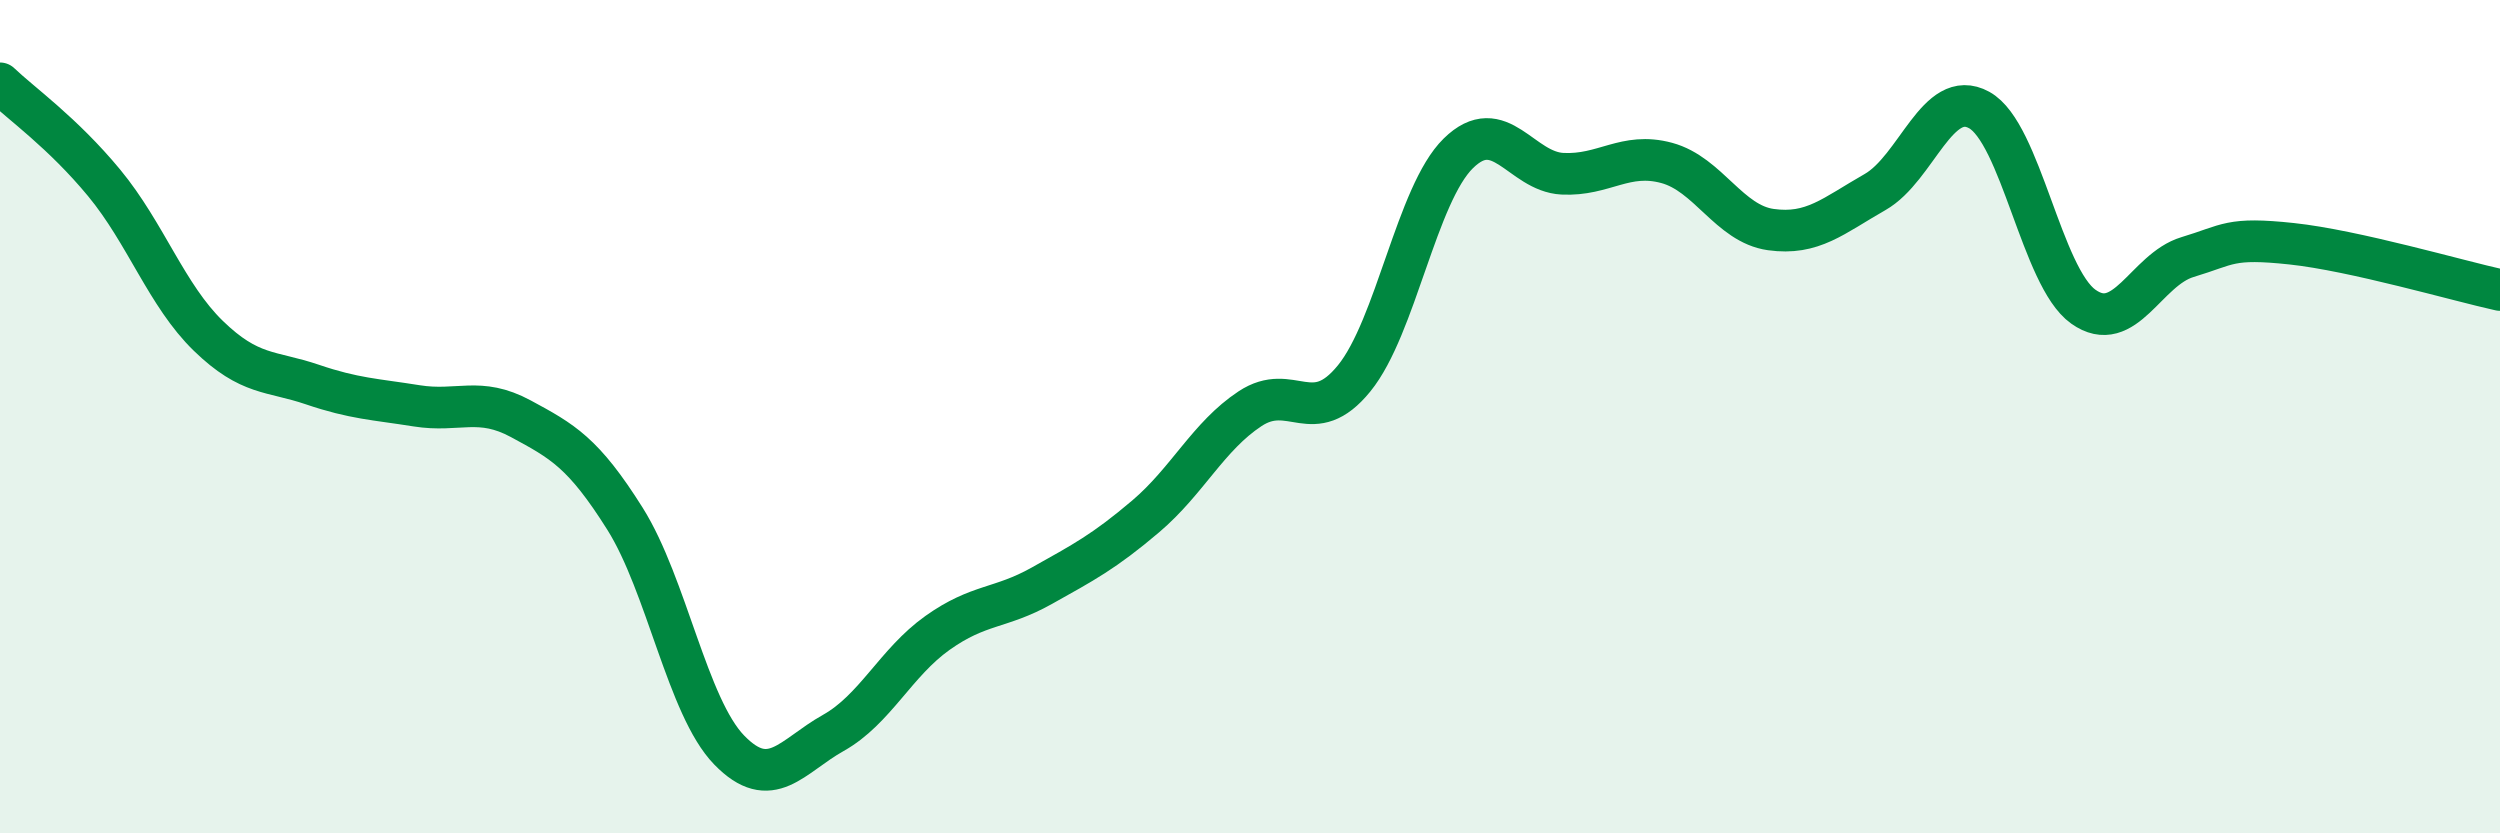
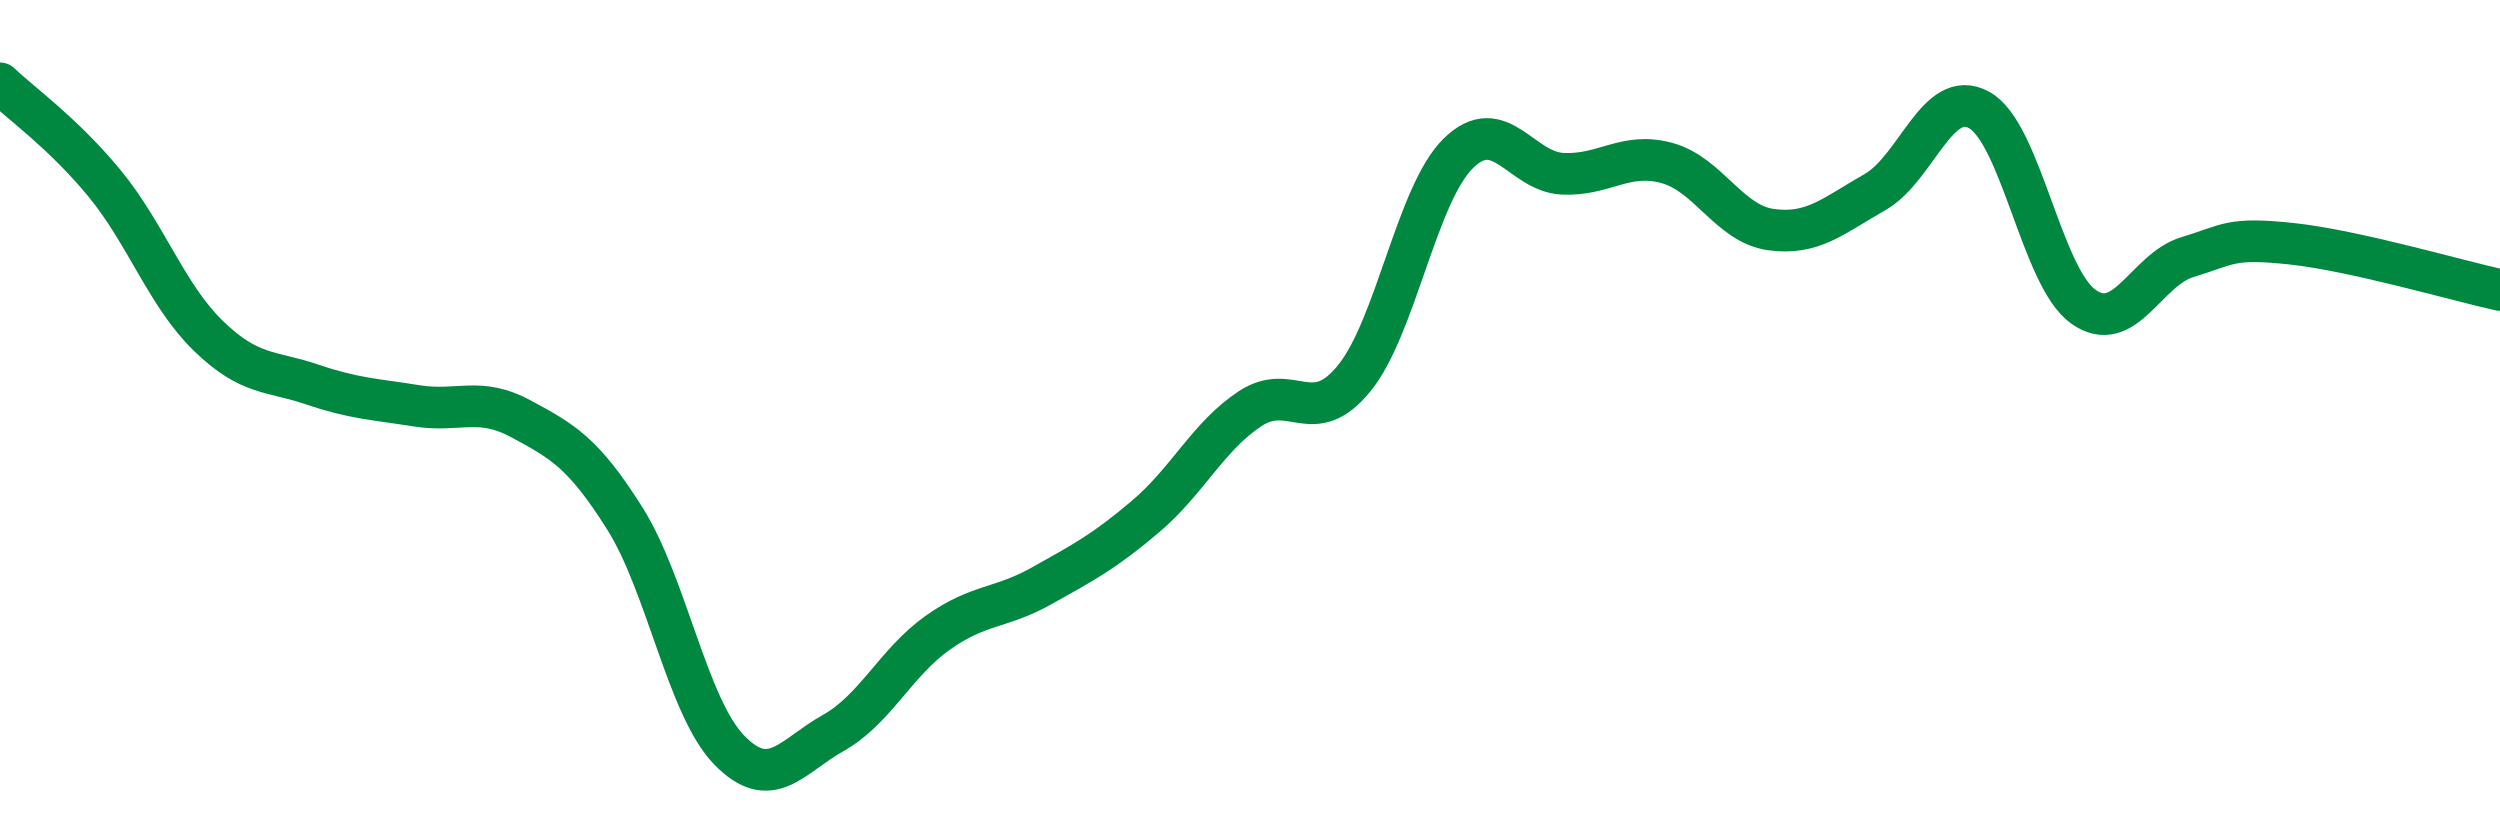
<svg xmlns="http://www.w3.org/2000/svg" width="60" height="20" viewBox="0 0 60 20">
-   <path d="M 0,2 C 0.5,2.48 1.5,3.18 2.5,4.39 C 3.5,5.6 4,7.09 5,8.06 C 6,9.03 6.5,8.89 7.5,9.23 C 8.5,9.57 9,9.58 10,9.74 C 11,9.9 11.5,9.51 12.5,10.05 C 13.5,10.59 14,10.86 15,12.45 C 16,14.04 16.5,16.97 17.5,18 C 18.5,19.03 19,18.15 20,17.59 C 21,17.03 21.5,15.9 22.5,15.19 C 23.5,14.48 24,14.62 25,14.06 C 26,13.5 26.5,13.24 27.5,12.39 C 28.5,11.54 29,10.47 30,9.81 C 31,9.15 31.5,10.31 32.5,9.08 C 33.5,7.85 34,4.66 35,3.68 C 36,2.7 36.5,4.12 37.5,4.17 C 38.5,4.22 39,3.64 40,3.91 C 41,4.18 41.5,5.37 42.5,5.51 C 43.5,5.65 44,5.18 45,4.61 C 46,4.04 46.5,2.09 47.5,2.64 C 48.5,3.19 49,6.65 50,7.36 C 51,8.07 51.5,6.47 52.5,6.17 C 53.5,5.87 53.5,5.69 55,5.85 C 56.5,6.01 59,6.74 60,6.96L60 20L0 20Z" fill="#008740" opacity="0.1" stroke-linecap="round" stroke-linejoin="round" />
  <path d="M 0,2 C 0.5,2.48 1.5,3.18 2.5,4.39 C 3.5,5.6 4,7.09 5,8.06 C 6,9.03 6.5,8.89 7.5,9.23 C 8.5,9.57 9,9.58 10,9.74 C 11,9.9 11.5,9.51 12.5,10.05 C 13.5,10.59 14,10.86 15,12.45 C 16,14.04 16.5,16.97 17.5,18 C 18.5,19.03 19,18.15 20,17.59 C 21,17.03 21.5,15.9 22.5,15.19 C 23.5,14.48 24,14.62 25,14.06 C 26,13.5 26.5,13.24 27.5,12.39 C 28.5,11.54 29,10.47 30,9.81 C 31,9.15 31.5,10.31 32.5,9.08 C 33.5,7.85 34,4.66 35,3.68 C 36,2.7 36.5,4.12 37.5,4.17 C 38.5,4.22 39,3.64 40,3.91 C 41,4.18 41.5,5.37 42.5,5.51 C 43.5,5.65 44,5.18 45,4.61 C 46,4.04 46.5,2.09 47.5,2.64 C 48.5,3.19 49,6.65 50,7.36 C 51,8.07 51.5,6.47 52.5,6.17 C 53.5,5.87 53.5,5.69 55,5.85 C 56.5,6.01 59,6.74 60,6.96" stroke="#008740" stroke-width="1" fill="none" stroke-linecap="round" stroke-linejoin="round" />
</svg>